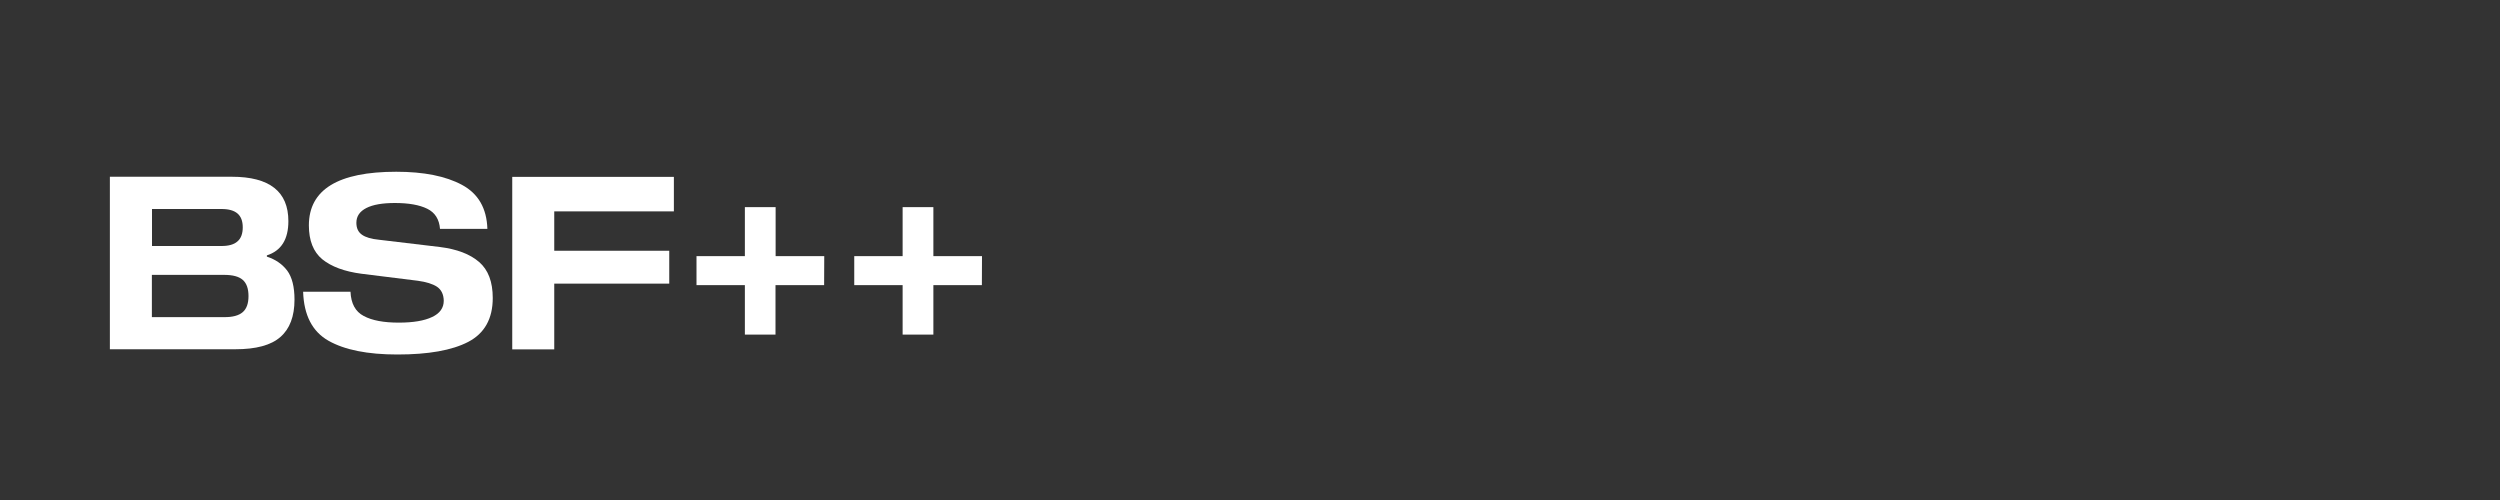
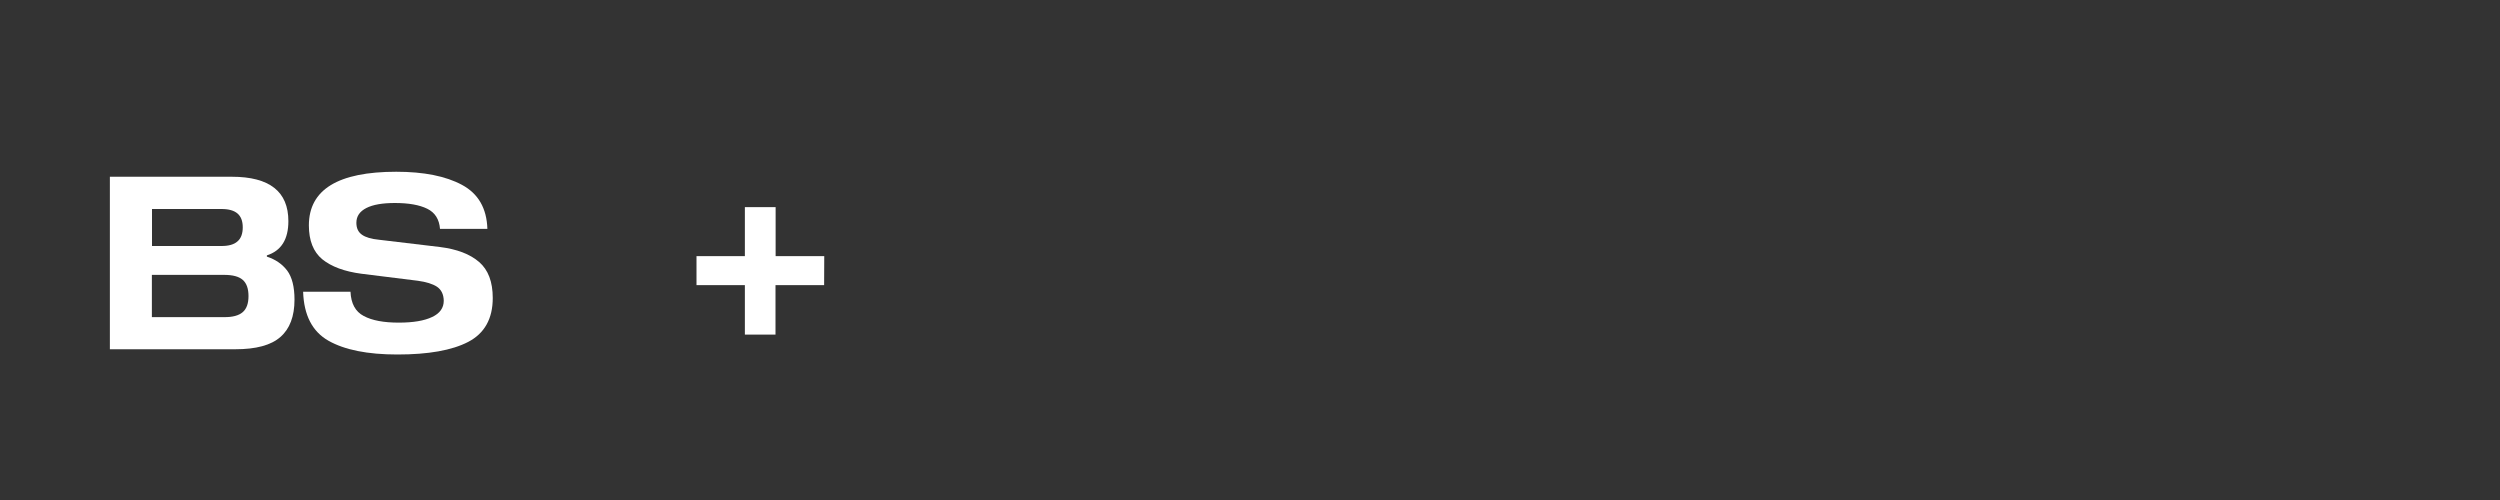
<svg xmlns="http://www.w3.org/2000/svg" version="1.0" id="Layer_1" x="0px" y="0px" width="200px" height="40px" viewBox="0 0 200 40" enable-background="new 0 0 200 40" xml:space="preserve">
  <rect x="0" y="0" width="200" height="40" fill="#333333" stroke="none" />
  <g>
    <path fill="#FFFFFF" d="M22.97,21.64c0.39,0.52,0.59,1.3,0.59,2.33c0,1.34-0.38,2.34-1.13,2.99c-0.75,0.66-1.95,0.98-3.6,0.98H8.79   v-13.8h9.76c3.02,0,4.52,1.19,4.52,3.55c0,1.46-0.57,2.37-1.72,2.74v0.1C22.03,20.75,22.57,21.12,22.97,21.64z M19,19.31   c0.28-0.24,0.42-0.62,0.42-1.12c0-0.5-0.14-0.87-0.42-1.11c-0.28-0.24-0.7-0.36-1.28-0.36h-5.56v2.96h5.56   C18.3,19.68,18.72,19.56,19,19.31z M19.42,24.97c0.31-0.27,0.46-0.7,0.46-1.28c0-0.59-0.15-1.03-0.46-1.3   c-0.31-0.27-0.8-0.4-1.49-0.4h-5.78v3.38h5.77C18.61,25.38,19.11,25.24,19.42,24.97z" />
    <path fill="#FFFFFF" d="M34.18,16.7c-0.63-0.31-1.49-0.46-2.59-0.46c-0.99,0-1.75,0.13-2.28,0.4c-0.53,0.27-0.8,0.66-0.8,1.18   c0,0.44,0.15,0.75,0.45,0.96s0.75,0.34,1.36,0.4l4.87,0.58c1.37,0.17,2.41,0.57,3.14,1.2c0.73,0.63,1.09,1.59,1.09,2.88   c0,1.66-0.66,2.83-1.96,3.51c-1.31,0.68-3.2,1.01-5.67,1.01c-2.39,0-4.22-0.37-5.51-1.1c-1.29-0.73-1.97-2.04-2.03-3.92h3.79   c0.04,0.94,0.39,1.59,1.06,1.94c0.67,0.36,1.61,0.53,2.8,0.53c1.16,0,2.04-0.15,2.67-0.45c0.62-0.29,0.93-0.73,0.93-1.3   c-0.01-0.52-0.2-0.89-0.54-1.12c-0.35-0.23-0.87-0.39-1.54-0.48l-4.5-0.56c-1.37-0.18-2.41-0.57-3.14-1.16   c-0.71-0.59-1.07-1.49-1.07-2.71c0-2.86,2.33-4.29,6.99-4.29c2.21,0,3.96,0.35,5.26,1.05c1.3,0.7,1.98,1.87,2.03,3.52h-3.79   C35.14,17.55,34.81,17.01,34.18,16.7z" />
-     <path fill="#FFFFFF" d="M44.34,16.91v3.15h9.2v2.63h-9.2v5.26h-3.36v-13.8h12.93v2.76H44.34z" />
    <path fill="#FFFFFF" d="M65.93,22.81h-3.89v3.96h-2.45v-3.96h-3.87v-2.32h3.87v-3.92h2.46v3.92h3.89L65.93,22.81L65.93,22.81z" />
-     <path fill="#FFFFFF" d="M78.55,22.81h-3.88v3.96h-2.46v-3.96h-3.87v-2.32h3.87v-3.92h2.46v3.92h3.89L78.55,22.81L78.55,22.81z" />
  </g>
</svg>